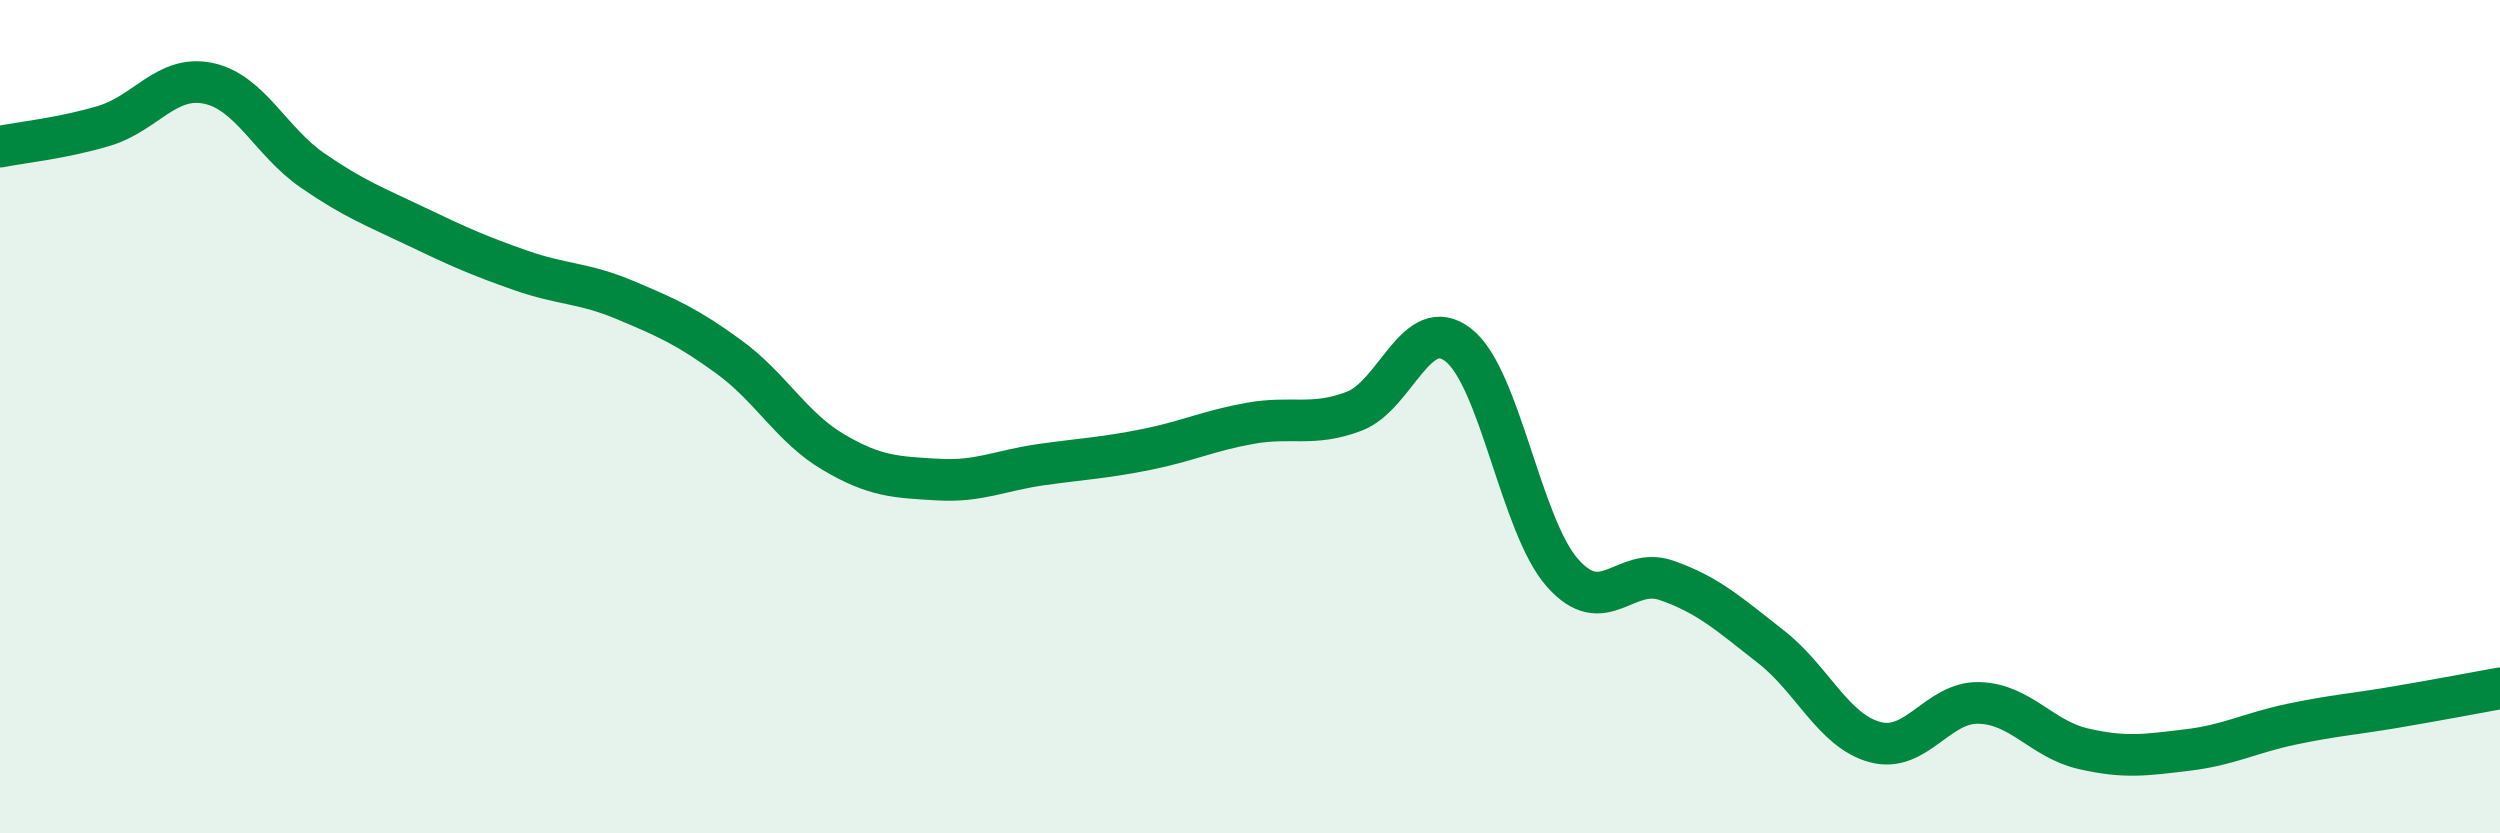
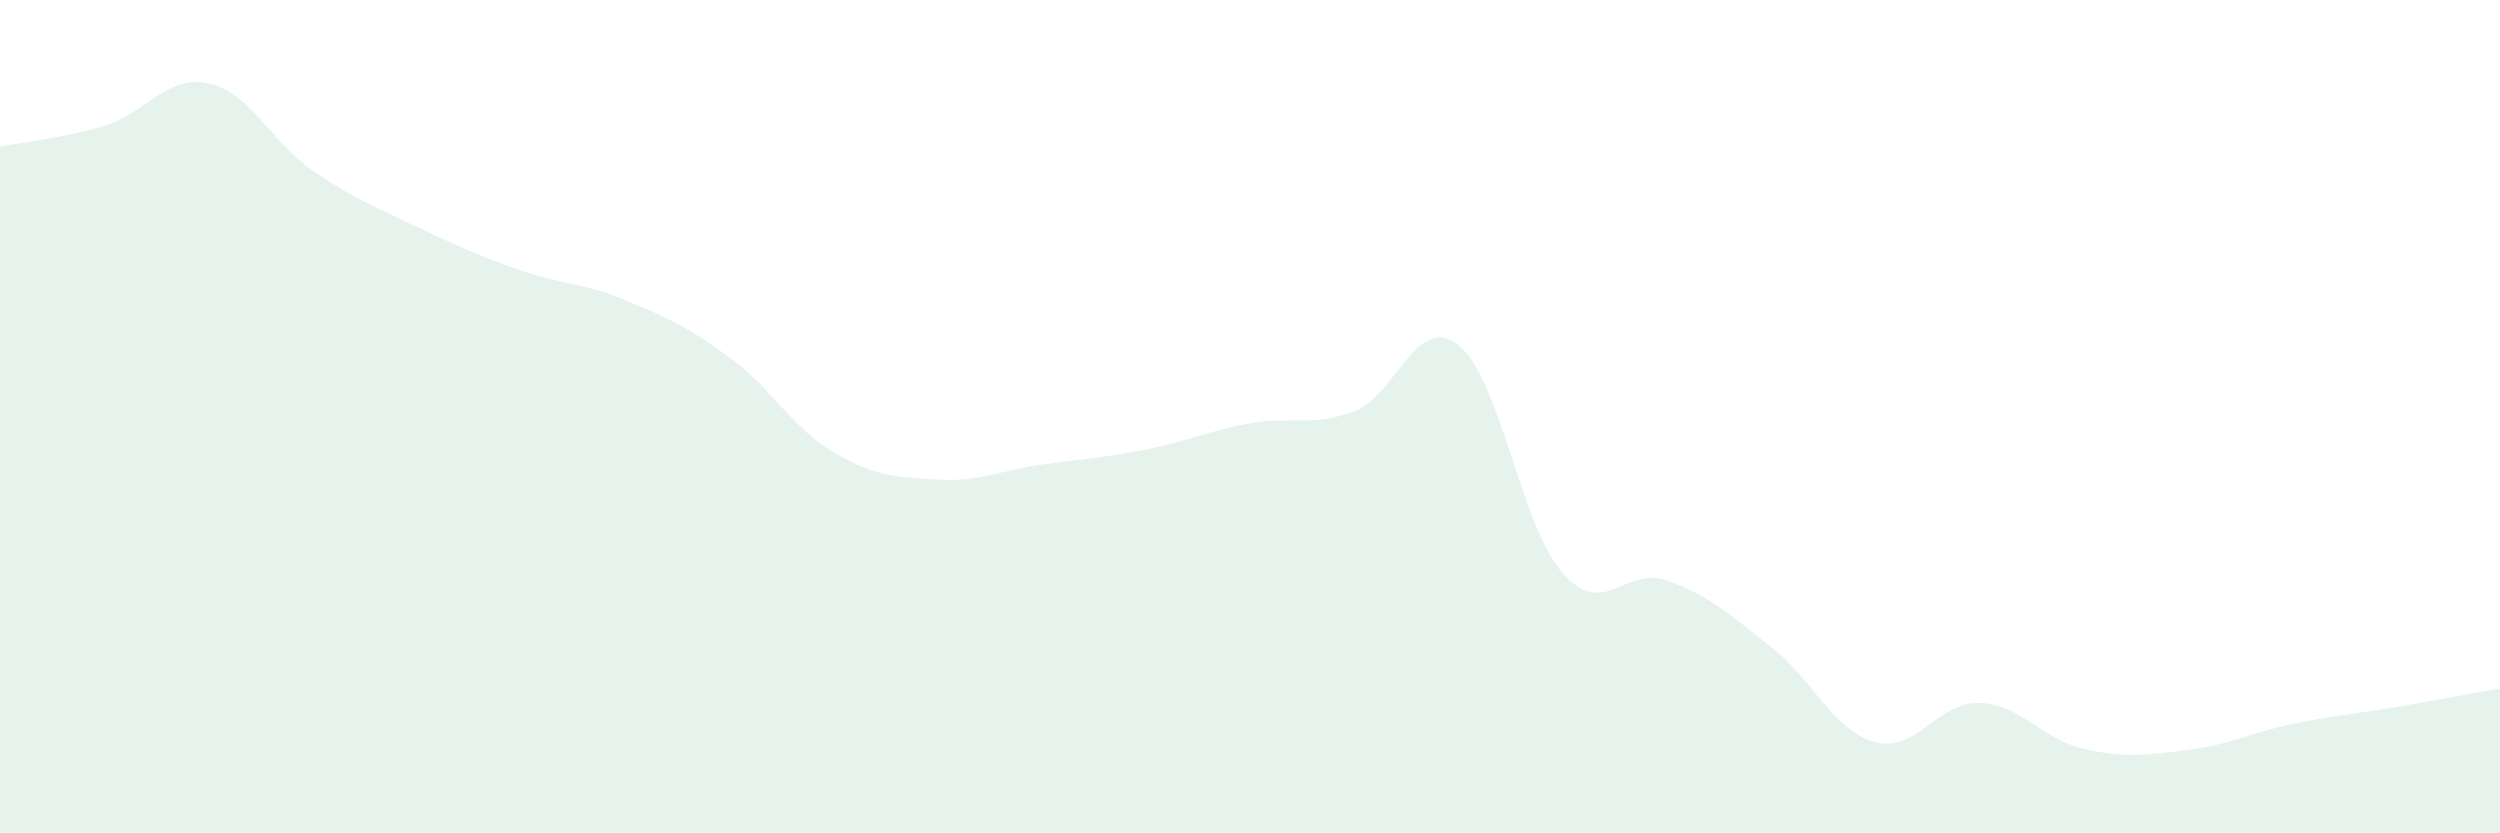
<svg xmlns="http://www.w3.org/2000/svg" width="60" height="20" viewBox="0 0 60 20">
  <path d="M 0,3.52 C 0.5,3.42 1.5,3.32 2.5,3.02 C 3.5,2.72 4,1.79 5,2 C 6,2.21 6.5,3.4 7.5,4.09 C 8.5,4.78 9,4.96 10,5.44 C 11,5.92 11.5,6.14 12.5,6.49 C 13.5,6.84 14,6.78 15,7.2 C 16,7.62 16.5,7.84 17.5,8.57 C 18.5,9.3 19,10.26 20,10.85 C 21,11.44 21.5,11.45 22.5,11.51 C 23.5,11.57 24,11.29 25,11.15 C 26,11.01 26.5,10.99 27.5,10.79 C 28.5,10.59 29,10.34 30,10.16 C 31,9.98 31.5,10.25 32.5,9.87 C 33.5,9.49 34,7.5 35,8.28 C 36,9.06 36.5,12.62 37.5,13.75 C 38.5,14.88 39,13.58 40,13.93 C 41,14.28 41.5,14.74 42.5,15.52 C 43.5,16.3 44,17.54 45,17.81 C 46,18.08 46.5,16.84 47.5,16.87 C 48.5,16.9 49,17.74 50,17.97 C 51,18.2 51.5,18.12 52.5,18 C 53.5,17.88 54,17.59 55,17.38 C 56,17.17 56.5,17.14 57.5,16.97 C 58.5,16.8 59.5,16.61 60,16.52L60 20L0 20Z" fill="#008740" opacity="0.1" stroke-linecap="round" stroke-linejoin="round" />
-   <path d="M 0,3.52 C 0.5,3.42 1.5,3.32 2.5,3.02 C 3.5,2.72 4,1.79 5,2 C 6,2.21 6.5,3.4 7.5,4.09 C 8.5,4.78 9,4.96 10,5.44 C 11,5.92 11.5,6.14 12.5,6.49 C 13.5,6.84 14,6.78 15,7.2 C 16,7.62 16.5,7.84 17.5,8.57 C 18.5,9.3 19,10.26 20,10.85 C 21,11.44 21.5,11.45 22.5,11.51 C 23.5,11.57 24,11.29 25,11.15 C 26,11.01 26.5,10.99 27.5,10.79 C 28.5,10.59 29,10.34 30,10.16 C 31,9.98 31.5,10.25 32.5,9.87 C 33.5,9.49 34,7.5 35,8.28 C 36,9.06 36.5,12.62 37.5,13.75 C 38.5,14.88 39,13.58 40,13.93 C 41,14.28 41.5,14.74 42.5,15.52 C 43.5,16.3 44,17.54 45,17.81 C 46,18.08 46.5,16.84 47.5,16.87 C 48.5,16.9 49,17.74 50,17.97 C 51,18.2 51.5,18.12 52.5,18 C 53.5,17.88 54,17.59 55,17.38 C 56,17.17 56.5,17.14 57.5,16.97 C 58.5,16.8 59.5,16.61 60,16.52" stroke="#008740" stroke-width="1" fill="none" stroke-linecap="round" stroke-linejoin="round" />
</svg>